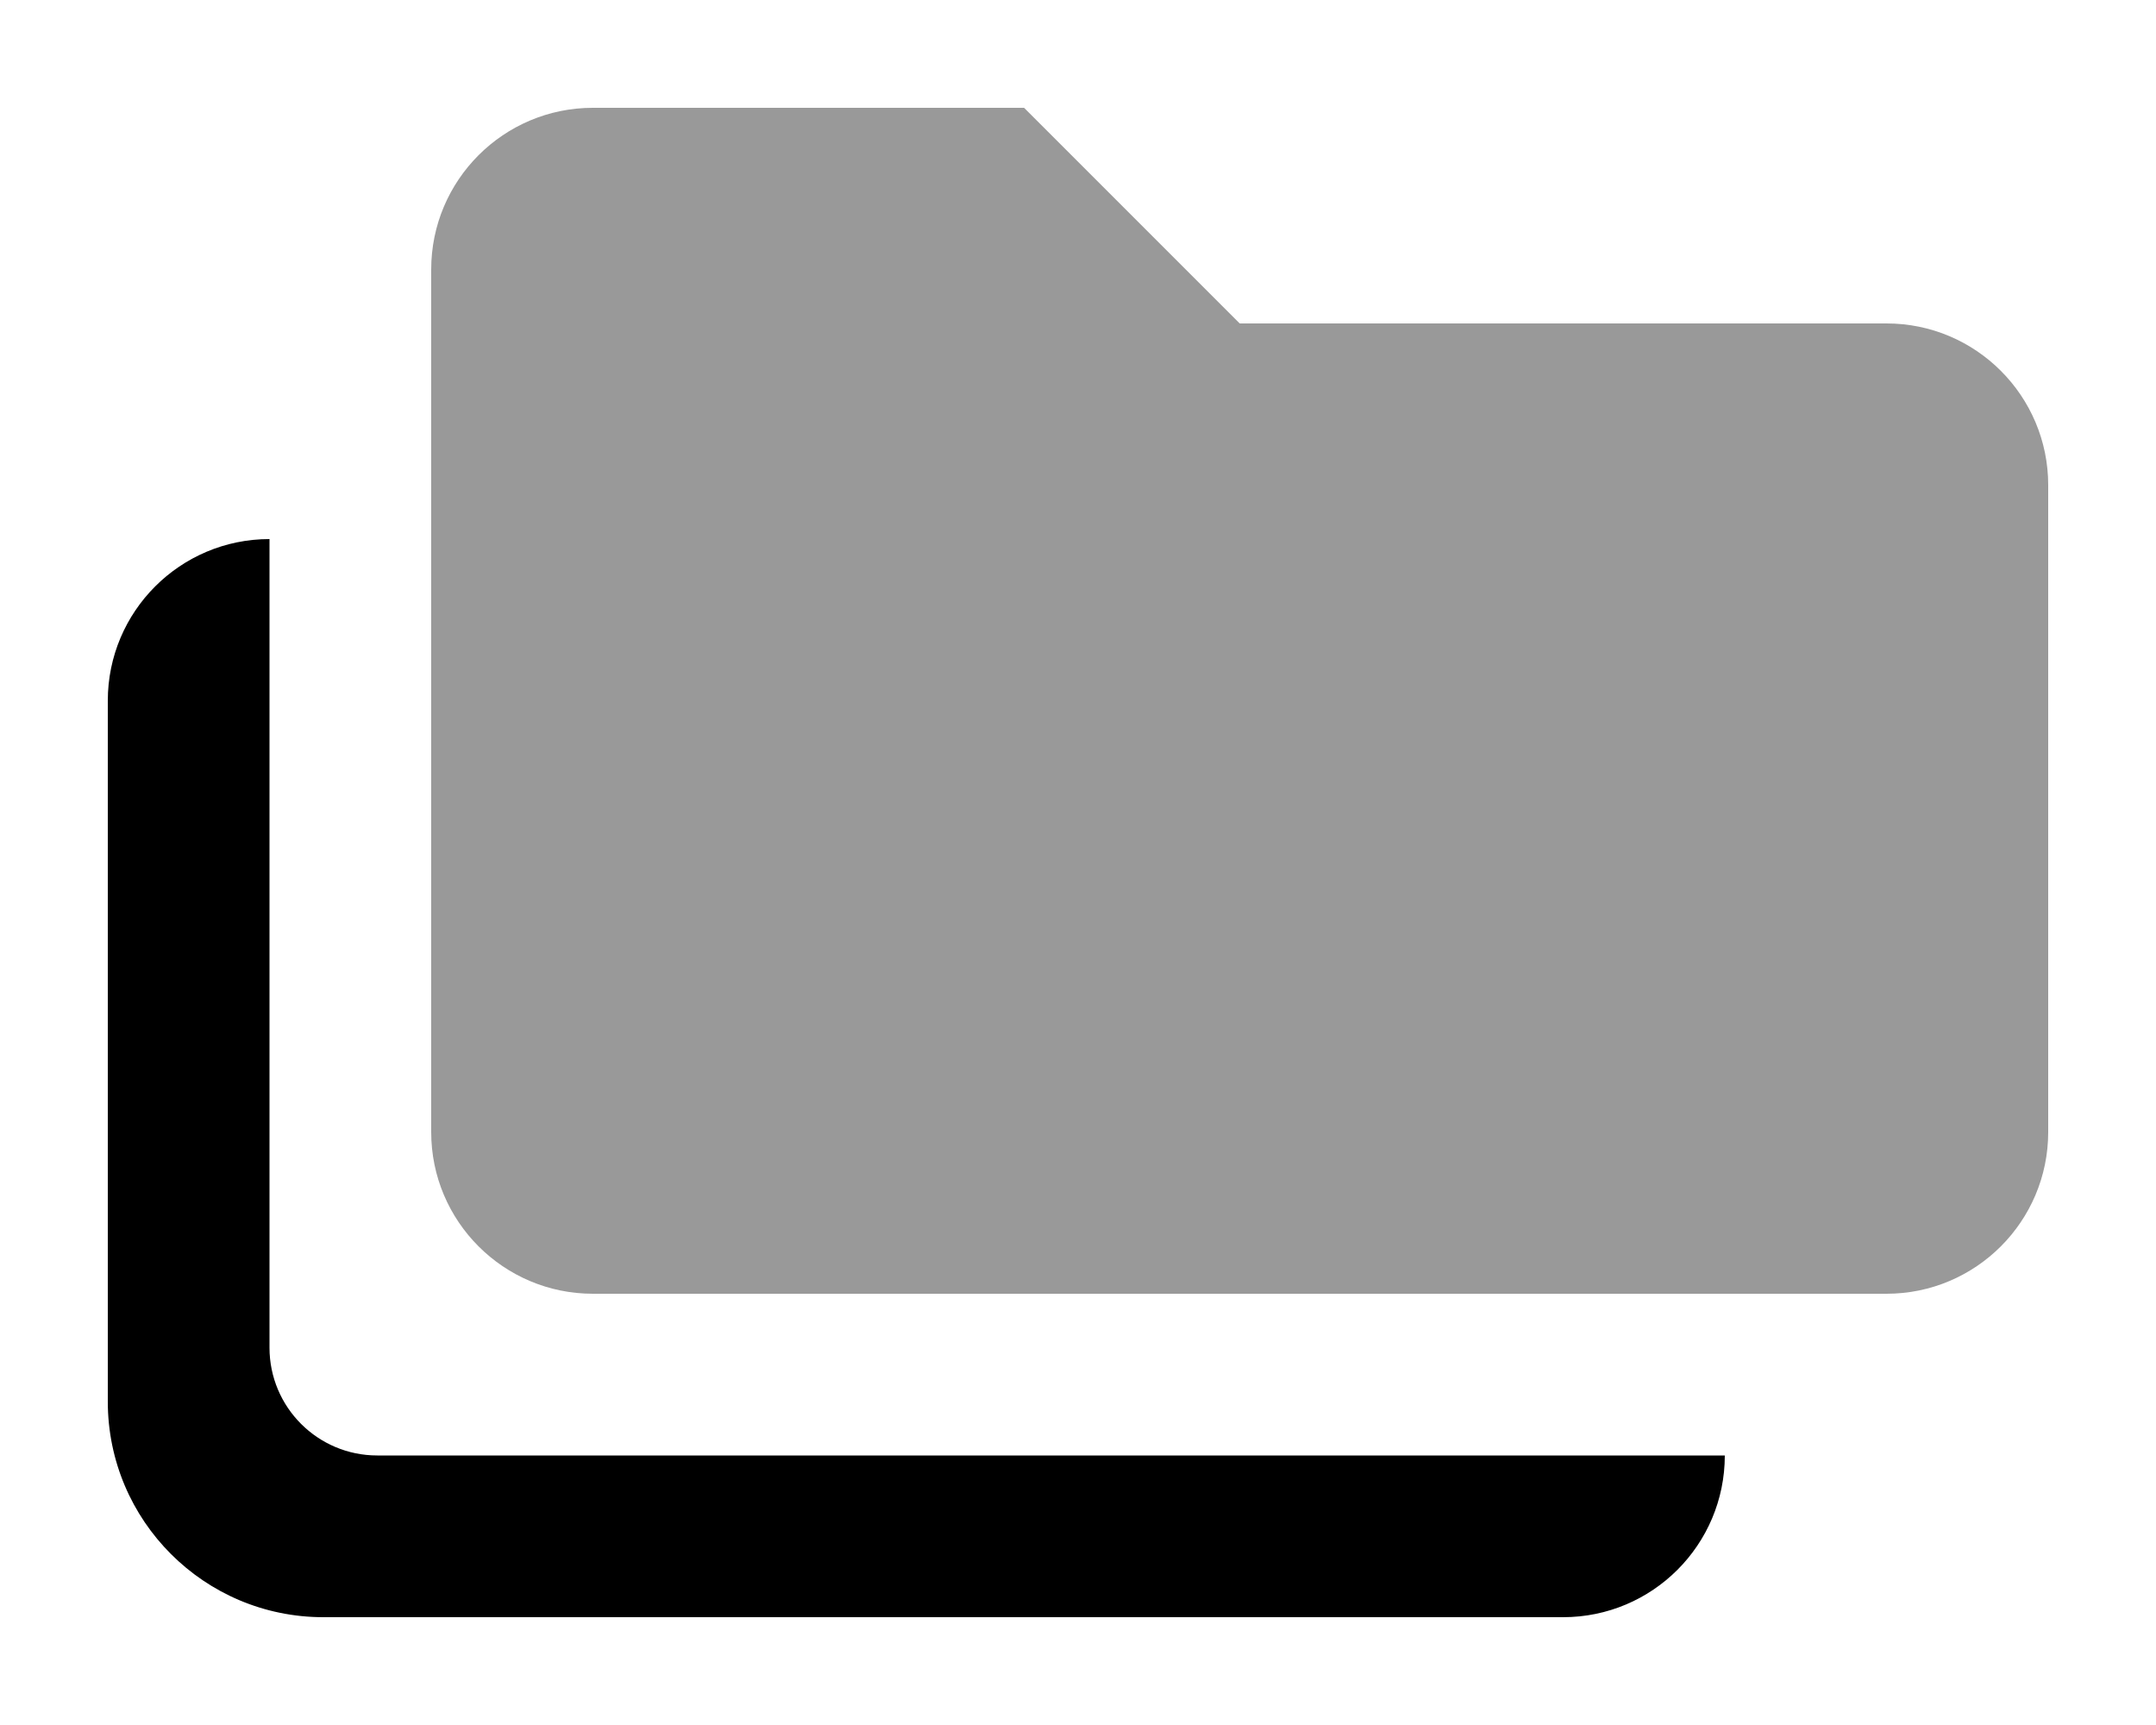
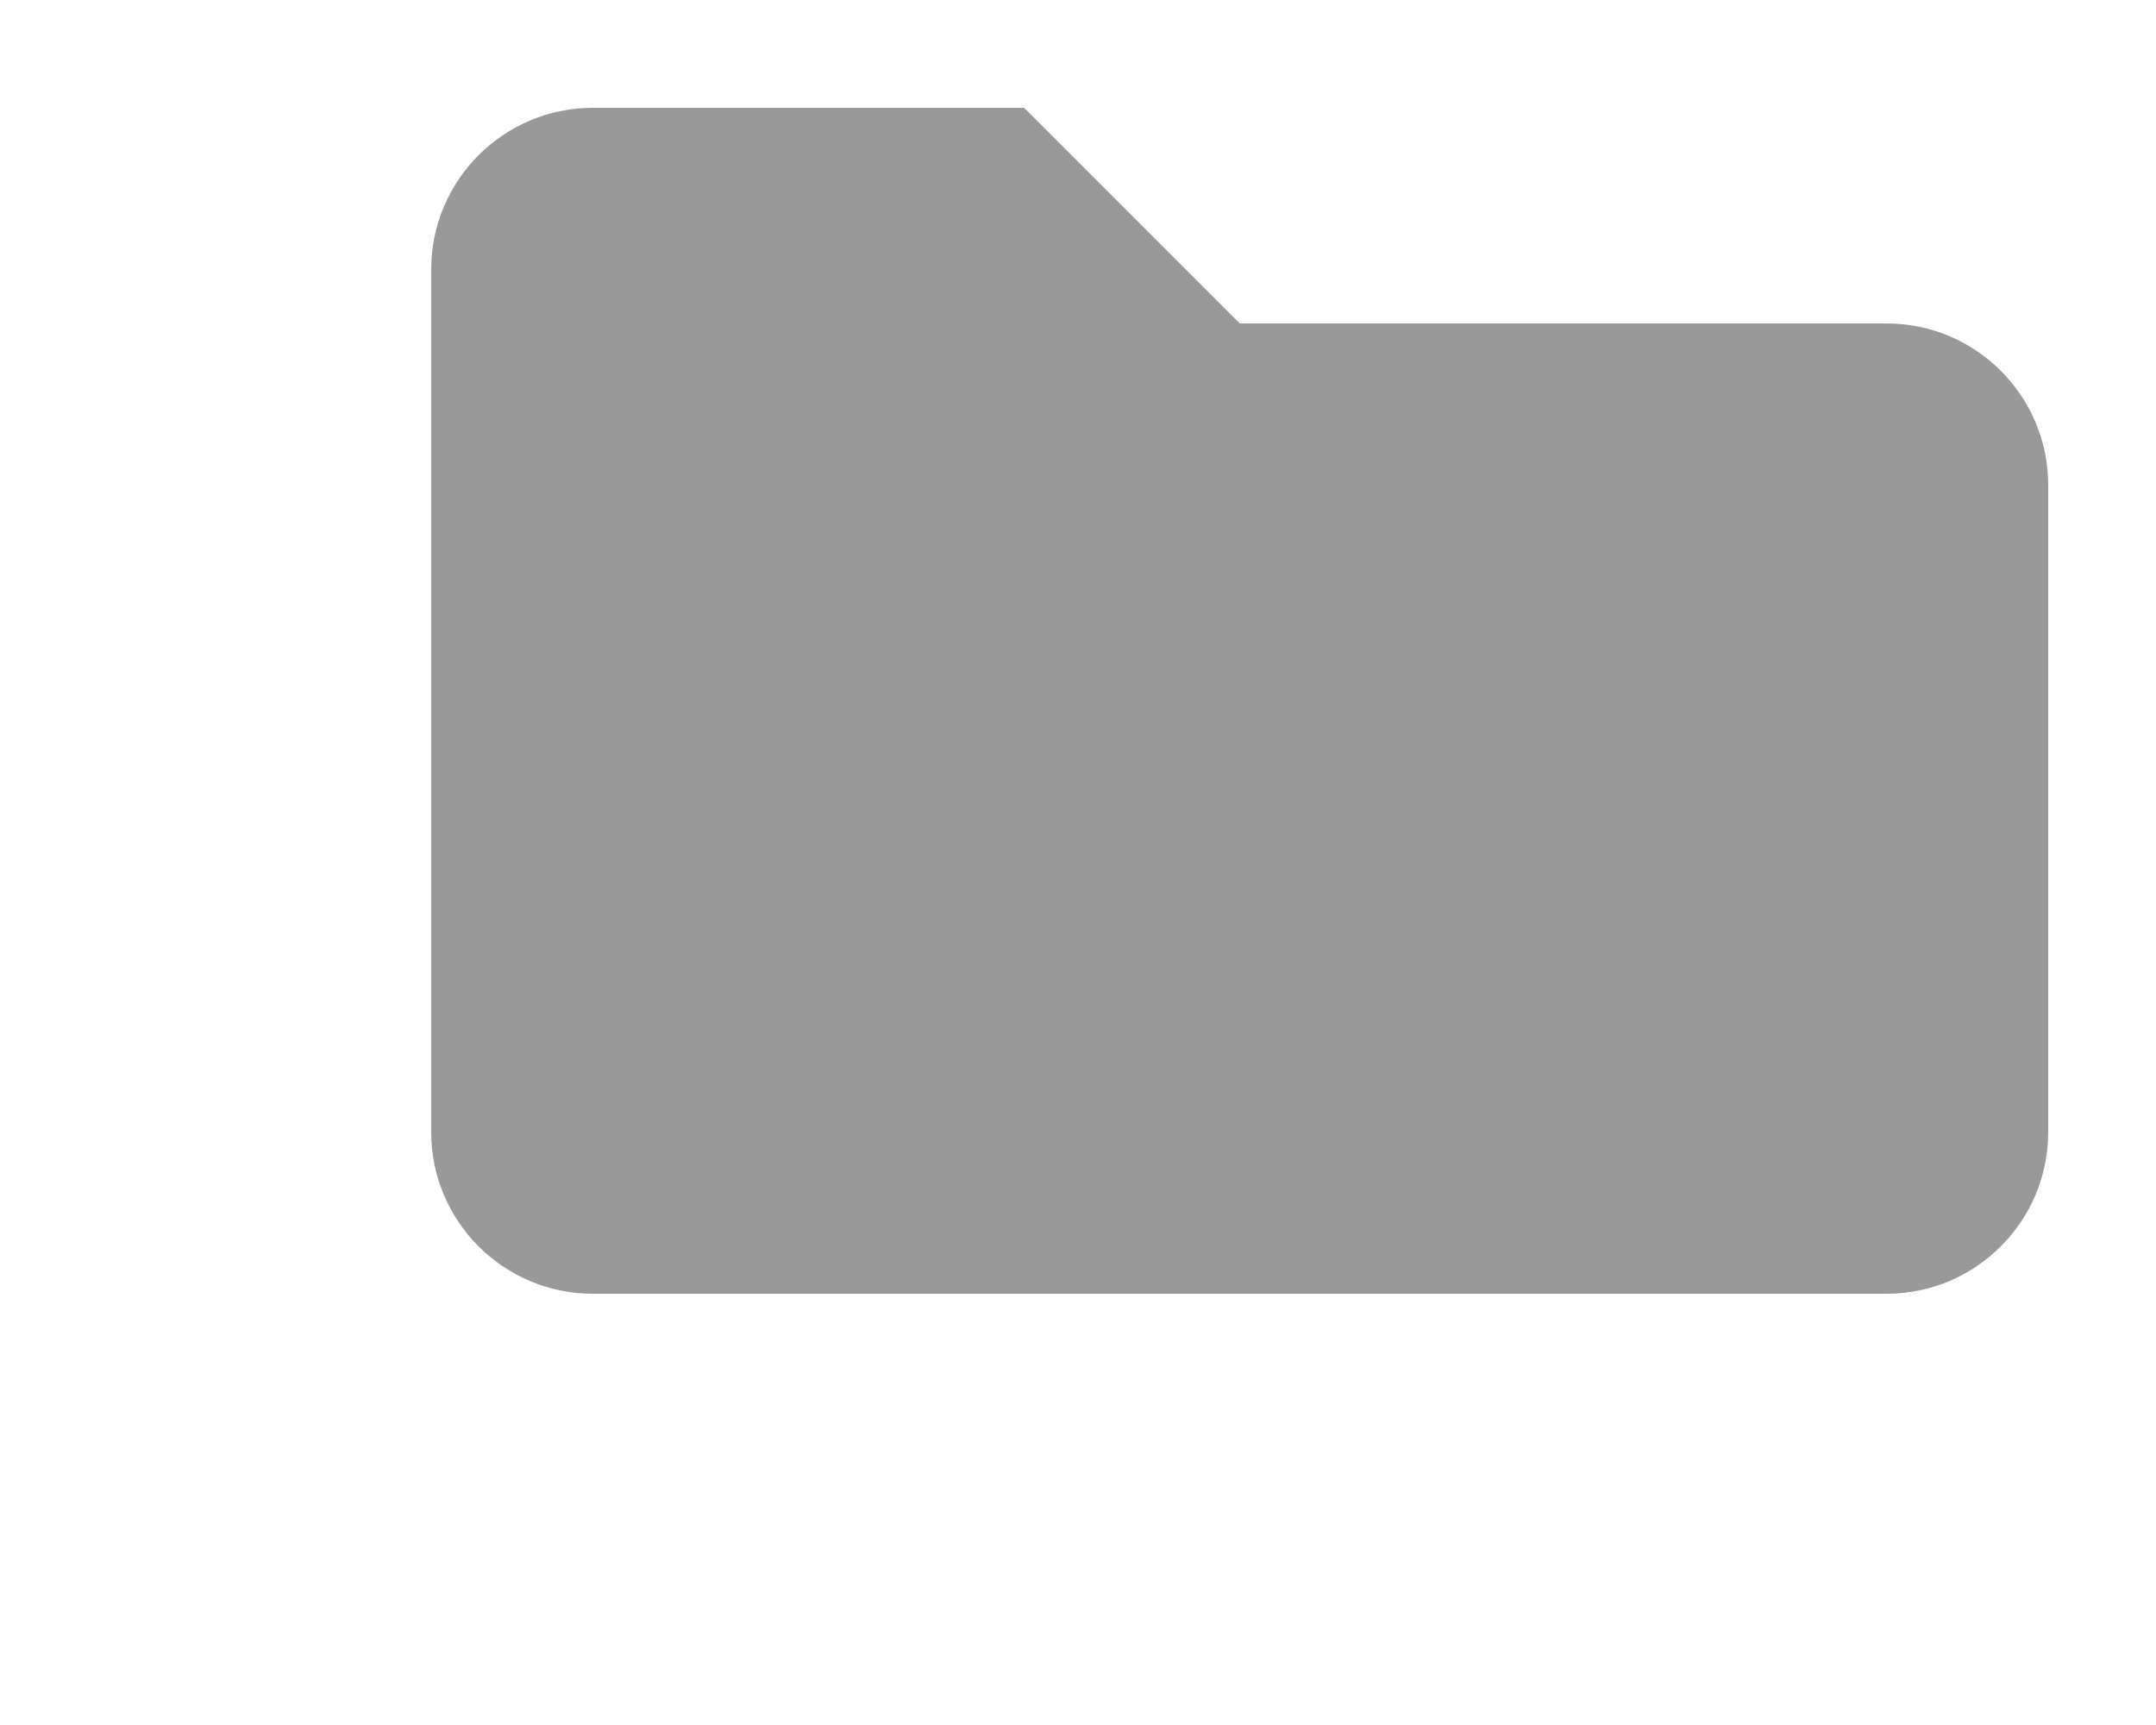
<svg xmlns="http://www.w3.org/2000/svg" viewBox="0 0 640 512">
  <defs>
    <style>.fa-secondary{opacity:.4}</style>
  </defs>
  <path d="M608 144V336C608 362.5 586.5 384 560 384H176C149.5 384 128 362.5 128 336V80C128 53.5 149.5 32 176 32H304L368 96H560C586.5 96 608 117.5 608 144Z" class="fa-secondary" />
-   <path d="M80 400V160C53.49 160 32 181.492 32 208V416C32 451.346 60.654 480 96 480H464C490.51 480 512 458.508 512 432H112C94.326 432 80 417.672 80 400Z" class="fa-primary" />
</svg>